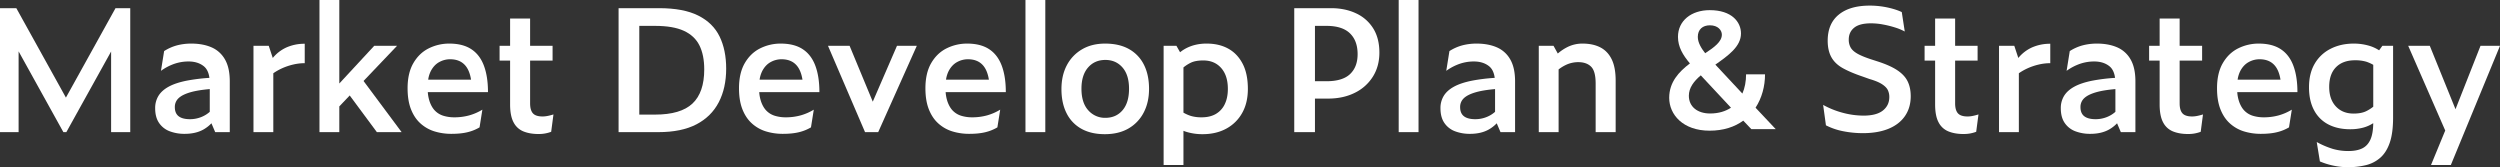
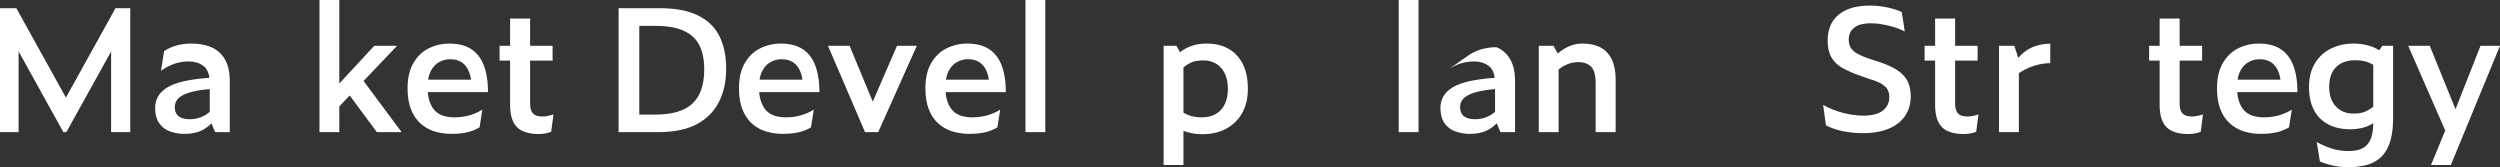
<svg xmlns="http://www.w3.org/2000/svg" width="4423" height="295.829" viewBox="0 0 4423 295.829">
  <rect x="0" y="0" width="4423" height="295.829" fill="#333333" stroke="none" />
  <g id="slogan_big" transform="translate(-240 -2679)">
    <g id="logo_catch_big" transform="translate(240 2679)" style="isolation: isolate">
      <path id="パス_32" data-name="パス 32" d="M204.35,1.536,116.62,159.752,28.879,1.536H0V220.844H32.918V77.952l79.2,142.892h5.262l79.2-142.656V220.844h33.859V1.536Z" transform="translate(0 12.924)" fill="#fff" />
      <g id="グループ_69" data-name="グループ 69" transform="translate(274.526 0)">
        <g id="グループ_73" data-name="グループ 73" transform="translate(0)">
          <path id="パス_33" data-name="パス 33" d="M128.548,14.669Q113.327,8.188,93.136,8.193a98.066,98.066,0,0,0-25.463,3.163A81.125,81.125,0,0,0,45.006,21.447L39.415,56.4A90.882,90.882,0,0,1,63.324,43.9a77.558,77.558,0,0,1,24.851-4.076q16.449,0,27.016,8.434c5.422,4.339,8.707,11.239,9.959,20.577A320.778,320.778,0,0,0,84.6,73.859Q65.2,77.784,53.073,84.4q-12.1,6.636-18.007,16.115a41.1,41.1,0,0,0-5.9,22.149q0,15.969,6.985,26.056a39.451,39.451,0,0,0,18.789,14.609,73.364,73.364,0,0,0,26.4,4.528q19.866,0,33.539-7.832a60.2,60.2,0,0,0,13.828-10.853l6.665,15.663h25.783V75.064q0-24.385-8.7-39.159a49.965,49.965,0,0,0-23.909-21.236M105.721,139.836a53.107,53.107,0,0,1-14.75,2.109q-13.668,0-20.351-5.271t-6.665-16.115a20.927,20.927,0,0,1,6.514-15.663q6.523-6.326,20.963-10.543c8.83-2.579,20.351-4.452,34.32-5.676v40.251a53.541,53.541,0,0,1-6.523,4.885,52.331,52.331,0,0,1-13.508,6.024" transform="translate(-29.164 68.931)" fill="#fff" />
-           <path id="パス_34" data-name="パス 34" d="M81.782,33.376,74.656,11.839H47.64V164.577H82.732V60.429a95.961,95.961,0,0,1,15.221-8.67,107,107,0,0,1,20.031-6.777,89.748,89.748,0,0,1,20.342-2.41V8.224a78.707,78.707,0,0,0-32.3,6.486A67.129,67.129,0,0,0,81.782,33.376" transform="translate(126.277 69.192)" fill="#fff" />
          <path id="パス_35" data-name="パス 35" d="M197.308,81.029H156.935l-61.8,66.7V0H60.045V233.767H95.137V188.226L113.549,168.9l48.045,64.866h43.79L138,143.25Z" transform="translate(230.643 0.005)" fill="#fff" />
          <path id="パス_36" data-name="パス 36" d="M211.544,47.06q-7.3-19.288-22.366-29.077t-38.669-9.79a80.732,80.732,0,0,0-36.485,8.434q-16.93,8.444-27.166,26.065Q76.592,60.314,76.606,87.424q0,21.688,6.053,37.05t16.774,25a65.881,65.881,0,0,0,24.691,14.016,100.774,100.774,0,0,0,30.122,4.368q16.464,0,28.258-2.871a76.77,76.77,0,0,0,21.424-8.585l4.98-31.327a92.865,92.865,0,0,1-23.137,10.091,98.47,98.47,0,0,1-26.865,3.464,64.64,64.64,0,0,1-18.327-2.56,35.26,35.26,0,0,1-14.9-8.585q-6.227-6.015-9.94-16.426a66.552,66.552,0,0,1-3.361-17.01H218.839q0-27.717-7.3-46.99M117.76,56.69q5.733-10.844,14.91-15.814a39.41,39.41,0,0,1,19.09-4.97q16.774,0,26.234,10.242c5.563,6.015,9.121,14.76,10.919,25.914H113.054A48.858,48.858,0,0,1,117.76,56.69" transform="translate(369.973 68.931)" fill="#fff" />
          <path id="パス_37" data-name="パス 37" d="M169.981,176.7q-12.129,0-17.085-5.573-4.984-5.563-4.98-17.621V77.891h39.761V51.684H147.917V3.489h-35.4v48.2H93.9V77.891h18.619v77.423q0,20.488,6.222,31.929a33.774,33.774,0,0,0,17.537,15.965q11.352,4.532,26.244,4.518a61.031,61.031,0,0,0,22.667-3.916l4.038-30.725a91.512,91.512,0,0,1-9.78,2.56,46.9,46.9,0,0,1-9.46,1.054" transform="translate(515.428 29.355)" fill="#fff" />
          <path id="パス_38" data-name="パス 38" d="M257.262,14.649Q231.168,1.531,188,1.536H116.262V220.844h70.5q40.665,0,67.078-13.706,26.39-13.71,39.6-39.018,13.188-25.3,13.188-59.642,0-32.828-11.635-56.79-11.663-23.947-37.737-37.041m-10.251,155.59q-20.812,19.584-66.146,19.579H152.907V32.863h27.957q31.967,0,50.925,8.745,18.949,8.726,27.486,25.745t8.538,42.632q0,40.665-20.8,60.254" transform="translate(703.605 12.924)" fill="#fff" />
          <path id="パス_39" data-name="パス 39" d="M273.834,47.06q-7.314-19.288-22.366-29.077T212.8,8.193a80.732,80.732,0,0,0-36.485,8.434q-16.93,8.444-27.166,26.065Q138.882,60.314,138.9,87.424q0,21.688,6.053,37.05t16.774,25a65.879,65.879,0,0,0,24.691,14.016,100.774,100.774,0,0,0,30.122,4.368q16.45,0,28.258-2.871a76.769,76.769,0,0,0,21.424-8.585l4.98-31.327a92.869,92.869,0,0,1-23.138,10.091,98.467,98.467,0,0,1-26.865,3.464,64.639,64.639,0,0,1-18.327-2.56,35.26,35.26,0,0,1-14.9-8.585q-6.227-6.015-9.94-16.426a66.553,66.553,0,0,1-3.361-17.01H281.129q0-27.717-7.3-46.99m-93.793,9.63q5.747-10.844,14.91-15.814a39.463,39.463,0,0,1,19.09-4.97q16.788,0,26.244,10.242c5.563,6.015,9.121,14.76,10.919,25.914h-75.87a49.11,49.11,0,0,1,4.707-15.372" transform="translate(894.028 68.931)" fill="#fff" />
          <path id="パス_40" data-name="パス 40" d="M234.851,107.456,193.829,8.609H155.621l65.534,152.728h23.3L312.773,8.609H277.681Z" transform="translate(1034.736 72.43)" fill="#fff" />
          <path id="パス_41" data-name="パス 41" d="M308.871,47.06Q301.557,27.772,286.5,17.983t-38.669-9.79a80.731,80.731,0,0,0-36.485,8.434q-16.93,8.444-27.166,26.065-10.265,17.621-10.251,44.731,0,21.688,6.053,37.05t16.774,25a65.878,65.878,0,0,0,24.691,14.016,100.775,100.775,0,0,0,30.122,4.368q16.45,0,28.258-2.871a76.767,76.767,0,0,0,21.424-8.585l4.98-31.327A92.868,92.868,0,0,1,283.1,135.167a98.468,98.468,0,0,1-26.865,3.464,64.636,64.636,0,0,1-18.327-2.56,35.26,35.26,0,0,1-14.9-8.585q-6.227-6.015-9.94-16.426a66.553,66.553,0,0,1-3.36-17.01H316.166q0-27.717-7.3-46.99m-93.793,9.63q5.747-10.844,14.911-15.814a39.463,39.463,0,0,1,19.09-4.97q16.788,0,26.244,10.242c5.563,6.015,9.121,14.76,10.919,25.914h-75.87a49.1,49.1,0,0,1,4.707-15.372" transform="translate(1188.8 68.931)" fill="#fff" />
          <rect id="長方形_53" data-name="長方形 53" width="35.092" height="233.766" transform="translate(1539.738)" fill="#fff" />
-           <path id="パス_42" data-name="パス 42" d="M318.906,17.832q-17.24-9.644-42.086-9.639-23.919,0-41.3,10.392A70.012,70.012,0,0,0,208.81,46.9Q199.5,64.832,199.5,88.628q0,25.006,9.15,42.924a63.724,63.724,0,0,0,26.244,27.411q17.085,9.488,41.305,9.488,24.526,0,41.926-10.091A68.829,68.829,0,0,0,345,130.2q9.461-18.073,9.46-41.879,0-24.992-9.159-42.924a64.455,64.455,0,0,0-26.394-27.562m-11.333,108.3q-11.493,13.4-30.433,13.4a39.132,39.132,0,0,1-30.132-13.254q-12.115-13.258-12.115-38.255,0-24.1,11.654-37.5T277.14,37.11q18.624,0,30.273,13.254,11.649,13.273,11.654,37.662,0,24.7-11.494,38.1" transform="translate(1403.9 68.931)" fill="#fff" />
          <path id="パス_43" data-name="パス 43" d="M332.978,17.079Q316.839,8.2,295.1,8.193a83.253,83.253,0,0,0-22.836,2.871,70.959,70.959,0,0,0-18.478,8.124c-2.071,1.3-4.019,2.815-5.977,4.321l-6.439-11.4H218.7V222.982h35.083V162.465c1.44.565,2.871,1.148,4.349,1.619a96.247,96.247,0,0,0,29.51,4.368q23.9,0,41.926-9.79a70.014,70.014,0,0,0,28.1-27.712q10.1-17.918,10.091-42.623,0-26.813-9.31-44.59T332.978,17.079m-6.2,98.509a39.3,39.3,0,0,1-15.842,17.17q-10.251,5.874-24.841,5.874a66.127,66.127,0,0,1-19.109-2.41,69.25,69.25,0,0,1-13.2-5.855V50.392a64.779,64.779,0,0,1,13.828-8.754q8.218-3.615,21.274-3.615,19.867,0,31.675,13.4t11.8,36.9q0,15.969-5.591,27.261" transform="translate(1565.449 68.931)" fill="#fff" />
        </g>
      </g>
    </g>
    <g id="グループ_75" data-name="グループ 75" transform="translate(2529.785 2679)" style="isolation: isolate">
      <g id="グループ_69-2" data-name="グループ 69" transform="translate(0 0)">
        <g id="グループ_72" data-name="グループ 72" transform="translate(0)">
-           <path id="パス_44" data-name="パス 44" d="M354.472,10.733q-19.415-9.206-44.572-9.2H245V220.844h36.636v-59.35h23.3q26.715,0,47.207-10.232a77.712,77.712,0,0,0,31.986-28.625q11.493-18.37,11.493-42.472,0-25.3-10.872-42.773a70.088,70.088,0,0,0-30.272-26.658M343.751,118.118q-13.357,12.651-41.616,12.661h-20.5V32.863h20.5q27.632,0,41.3,13.113t13.668,36.9q0,22.592-13.357,35.243" transform="translate(-244.997 12.924)" fill="#fff" />
          <rect id="長方形_54" data-name="長方形 54" width="35.092" height="233.766" transform="translate(184.781)" fill="#fff" />
-           <path id="パス_45" data-name="パス 45" d="M371.863,14.669q-15.221-6.481-35.412-6.476a98.063,98.063,0,0,0-25.462,3.163,81.125,81.125,0,0,0-22.667,10.091L282.73,56.4a90.886,90.886,0,0,1,23.91-12.5,77.558,77.558,0,0,1,24.851-4.076q16.45,0,27.016,8.434c5.422,4.339,8.707,11.239,9.959,20.577a320.772,320.772,0,0,0-40.552,5.027q-19.4,3.925-31.525,10.543-12.1,6.636-18.007,16.115a41.1,41.1,0,0,0-5.9,22.149q0,15.969,6.985,26.056a39.45,39.45,0,0,0,18.789,14.609,73.363,73.363,0,0,0,26.4,4.528q19.866,0,33.539-7.832a60.2,60.2,0,0,0,13.828-10.853l6.665,15.663H404.47V75.064q0-24.385-8.7-39.159a49.963,49.963,0,0,0-23.909-21.236M349.036,139.836a53.107,53.107,0,0,1-14.75,2.109q-13.668,0-20.351-5.271t-6.665-16.115a20.927,20.927,0,0,1,6.514-15.663q6.524-6.326,20.963-10.543c8.83-2.579,20.352-4.452,34.321-5.676v40.251a53.542,53.542,0,0,1-6.523,4.885,52.331,52.331,0,0,1-13.508,6.024" transform="translate(-13.786 68.931)" fill="#fff" />
+           <path id="パス_45" data-name="パス 45" d="M371.863,14.669a98.063,98.063,0,0,0-25.462,3.163,81.125,81.125,0,0,0-22.667,10.091L282.73,56.4a90.886,90.886,0,0,1,23.91-12.5,77.558,77.558,0,0,1,24.851-4.076q16.45,0,27.016,8.434c5.422,4.339,8.707,11.239,9.959,20.577a320.772,320.772,0,0,0-40.552,5.027q-19.4,3.925-31.525,10.543-12.1,6.636-18.007,16.115a41.1,41.1,0,0,0-5.9,22.149q0,15.969,6.985,26.056a39.45,39.45,0,0,0,18.789,14.609,73.363,73.363,0,0,0,26.4,4.528q19.866,0,33.539-7.832a60.2,60.2,0,0,0,13.828-10.853l6.665,15.663H404.47V75.064q0-24.385-8.7-39.159a49.963,49.963,0,0,0-23.909-21.236M349.036,139.836a53.107,53.107,0,0,1-14.75,2.109q-13.668,0-20.351-5.271t-6.665-16.115a20.927,20.927,0,0,1,6.514-15.663q6.524-6.326,20.963-10.543c8.83-2.579,20.352-4.452,34.321-5.676v40.251a53.542,53.542,0,0,1-6.523,4.885,52.331,52.331,0,0,1-13.508,6.024" transform="translate(-13.786 68.931)" fill="#fff" />
          <path id="パス_46" data-name="パス 46" d="M399.96,14.979Q386.914,8.2,368.285,8.192a59.019,59.019,0,0,0-26.093,5.874,81.979,81.979,0,0,0-17.584,11.719L317.04,12.108H290.956V164.846h35.083V53.9a68.721,68.721,0,0,1,15.07-8.952,51.185,51.185,0,0,1,19.72-3.916q14.6,0,22.667,7.982t8.077,29.68v86.149h35.4V73.576q0-23.213-6.985-37.511T399.96,14.979" transform="translate(141.663 68.922)" fill="#fff" />
-           <path id="パス_47" data-name="パス 47" d="M485.018,115.458h-33.53c0,12.35-2.184,24.1-6.533,34.038L397.137,98.288C419.8,82.324,442.48,66.368,442.48,43.174c0-20.483-16.454-41.267-55.274-41.267C354.6,1.907,331,20.583,331,49.2c0,17.763,8.688,32.221,21.114,46.981-19.57,14.76-36.645,33.134-36.645,60.847,0,29.51,24.22,58.126,71.418,58.126,24.54,0,44.411-6.627,59.623-17.763L460.8,212.442h43.169L468.253,174.5c11.173-17.17,16.765-37.954,16.765-59.039m-97.5-86.742c14.28,0,21.114,8.735,21.114,16.567,0,12.341-13.357,22.29-29.5,32.833C372.3,69.371,366.083,59.431,366.083,49.2c0-13.263,8.7-20.483,21.434-20.483m.311,156.023c-22.366,0-37.577-12.049-37.577-31.327,0-14.157,8.7-25.6,21.114-36.147l53.41,57.232c-9.629,6.326-21.735,10.242-36.946,10.242" transform="translate(347.887 16.046)" fill="#fff" />
          <path id="パス_48" data-name="パス 48" d="M475.611,115.387q-12.892-8.585-35.563-15.824l-11.183-3.605q-15.518-5.125-23.909-9.94t-11.8-10.7a27.99,27.99,0,0,1-3.417-14.3q0-12.948,9.479-20.784,9.461-7.836,29.962-7.832a115.947,115.947,0,0,1,21.434,2.1,180.164,180.164,0,0,1,21.114,5.271A95.79,95.79,0,0,1,488.8,46.859l-5.271-34.349Q473.587,7.7,458.375,4.378A148.952,148.952,0,0,0,426.7,1.055q-35.116,0-54.662,15.974-19.57,15.984-19.57,46.087,0,17.494,6.523,29.228t20.332,19.429q13.823,7.681,35.262,14.91l11.8,4.217q14.586,4.222,22.2,9.187c5.074,3.323,8.491,6.777,10.251,10.4a27.933,27.933,0,0,1,2.636,12.341q0,14.769-11.333,23.8-11.339,9.051-34.32,9.037a142.564,142.564,0,0,1-36.495-4.961A150.035,150.035,0,0,1,344.4,176.7l4.961,36.147a114.938,114.938,0,0,0,31.063,10.543,179.428,179.428,0,0,0,34.16,3.313q26.7,0,45.644-7.832t29.04-22.592q10.1-14.755,10.091-34.951,0-15.066-5.431-26.206t-18.318-19.73" transform="translate(591.305 8.878)" fill="#fff" />
          <path id="パス_49" data-name="パス 49" d="M439.555,176.7q-12.115,0-17.075-5.573-4.984-5.563-4.98-17.621V77.891h39.761V51.684H417.5V3.489H382.1v48.2H363.469V77.891H382.1v77.423q0,20.488,6.213,31.929a33.827,33.827,0,0,0,17.546,15.965q11.338,4.532,26.244,4.518a66.566,66.566,0,0,0,11.644-.9,67.261,67.261,0,0,0,11.023-3.012l4.038-30.725a91.518,91.518,0,0,1-9.78,2.56,46.909,46.909,0,0,1-9.47,1.054" transform="translate(751.727 29.355)" fill="#fff" />
          <path id="パス_50" data-name="パス 50" d="M411.6,33.376l-7.126-21.537H377.458V164.577H412.55V60.429a95.96,95.96,0,0,1,15.221-8.67A107,107,0,0,1,447.8,44.982a89.745,89.745,0,0,1,20.342-2.41V8.224a78.708,78.708,0,0,0-32.3,6.486A67.13,67.13,0,0,0,411.6,33.376" transform="translate(869.418 69.192)" fill="#fff" />
-           <path id="パス_51" data-name="パス 51" d="M488.455,14.669q-15.221-6.481-35.412-6.476a98.064,98.064,0,0,0-25.463,3.163,81.128,81.128,0,0,0-22.667,10.091L399.322,56.4a90.886,90.886,0,0,1,23.91-12.5,77.557,77.557,0,0,1,24.851-4.076q16.449,0,27.016,8.434c5.422,4.339,8.707,11.239,9.959,20.577A320.788,320.788,0,0,0,444.5,73.859Q425.1,77.784,412.98,84.4q-12.1,6.636-18.007,16.115a41.1,41.1,0,0,0-5.9,22.149q0,15.969,6.984,26.056a39.451,39.451,0,0,0,18.789,14.609,73.364,73.364,0,0,0,26.4,4.528q19.866,0,33.539-7.832a60.192,60.192,0,0,0,13.828-10.853l6.665,15.663h25.782V75.064q0-24.385-8.7-39.159a49.965,49.965,0,0,0-23.91-21.236M465.628,139.836a53.109,53.109,0,0,1-14.75,2.109q-13.668,0-20.351-5.271t-6.664-16.115a20.926,20.926,0,0,1,6.514-15.663q6.523-6.326,20.963-10.543c8.829-2.579,20.351-4.452,34.32-5.676v40.251a53.535,53.535,0,0,1-6.523,4.885,52.331,52.331,0,0,1-13.508,6.024" transform="translate(967.121 68.931)" fill="#fff" />
          <path id="パス_52" data-name="パス 52" d="M481.754,176.7q-12.115,0-17.085-5.573t-4.979-17.621V77.891H499.45V51.684H459.689V3.489H424.3v48.2H405.667V77.891H424.3v77.423q0,20.488,6.213,31.929a33.773,33.773,0,0,0,17.537,15.965q11.352,4.532,26.244,4.518a61.215,61.215,0,0,0,22.676-3.916l4.029-30.725a91.527,91.527,0,0,1-9.78,2.56,46.9,46.9,0,0,1-9.46,1.054" transform="translate(1106.745 29.355)" fill="#fff" />
          <path id="パス_53" data-name="パス 53" d="M553.372,47.06q-7.314-19.288-22.366-29.077t-38.669-9.79a80.733,80.733,0,0,0-36.486,8.434q-16.929,8.444-27.166,26.065Q418.42,60.314,418.434,87.424q0,21.688,6.053,37.05t16.774,25a65.879,65.879,0,0,0,24.691,14.016,100.775,100.775,0,0,0,30.122,4.368q16.449,0,28.258-2.871a76.763,76.763,0,0,0,21.424-8.585l4.98-31.327A92.881,92.881,0,0,1,527.6,135.167a98.469,98.469,0,0,1-26.865,3.464,64.636,64.636,0,0,1-18.327-2.56,35.26,35.26,0,0,1-14.9-8.585q-6.227-6.015-9.94-16.426a66.544,66.544,0,0,1-3.36-17.01H560.667q0-27.717-7.3-46.99m-93.793,9.63q5.747-10.844,14.911-15.814a39.461,39.461,0,0,1,19.09-4.97q16.788,0,26.244,10.242c5.563,6.015,9.121,14.76,10.919,25.914h-75.87a49.108,49.108,0,0,1,4.707-15.372" transform="translate(1214.156 68.931)" fill="#fff" />
          <path id="パス_54" data-name="パス 54" d="M559.739,20.1a66.568,66.568,0,0,0-15.8-7.54,95.834,95.834,0,0,0-29.03-4.368q-22.987,0-40.995,9.187a67.409,67.409,0,0,0-28.107,26.357Q435.73,60.921,435.721,85.315t9.159,41.117a59.063,59.063,0,0,0,25.472,25q16.294,8.288,38.039,8.284a88.142,88.142,0,0,0,22.667-2.711,62.461,62.461,0,0,0,18.29-8.02c-.122,11.814-1.685,21.349-4.772,28.5q-4.815,11.14-14.45,15.965-9.615,4.815-24.841,4.829a98.332,98.332,0,0,1-27.336-3.765,146.973,146.973,0,0,1-28.569-12.2l5.591,34.339a126.015,126.015,0,0,0,24.22,7.531,122.923,122.923,0,0,0,24.851,2.711,132.8,132.8,0,0,0,32.758-3.765,59.446,59.446,0,0,0,25.472-13.4q10.717-9.658,16.454-26.658,5.761-17.028,5.751-44.138V12.109H565.528ZM514.6,132q-19.57,0-31.365-12.651-11.819-12.651-11.8-34.64,0-22.606,12.1-34.8,12.129-12.2,33.549-12.2a69.057,69.057,0,0,1,19.57,2.41,63.552,63.552,0,0,1,12.726,5.657v74.072a65.038,65.038,0,0,1-13.508,8.387Q527.32,132.009,514.6,132" transform="translate(1359.594 68.931)" fill="#fff" />
          <path id="パス_55" data-name="パス 55" d="M582.316,8.608,538.064,120.794,492.561,8.608h-38.2l65.525,149.876-25.152,61h35.092L616.786,8.608Z" transform="translate(1516.429 72.426)" fill="#fff" />
        </g>
      </g>
    </g>
  </g>
</svg>